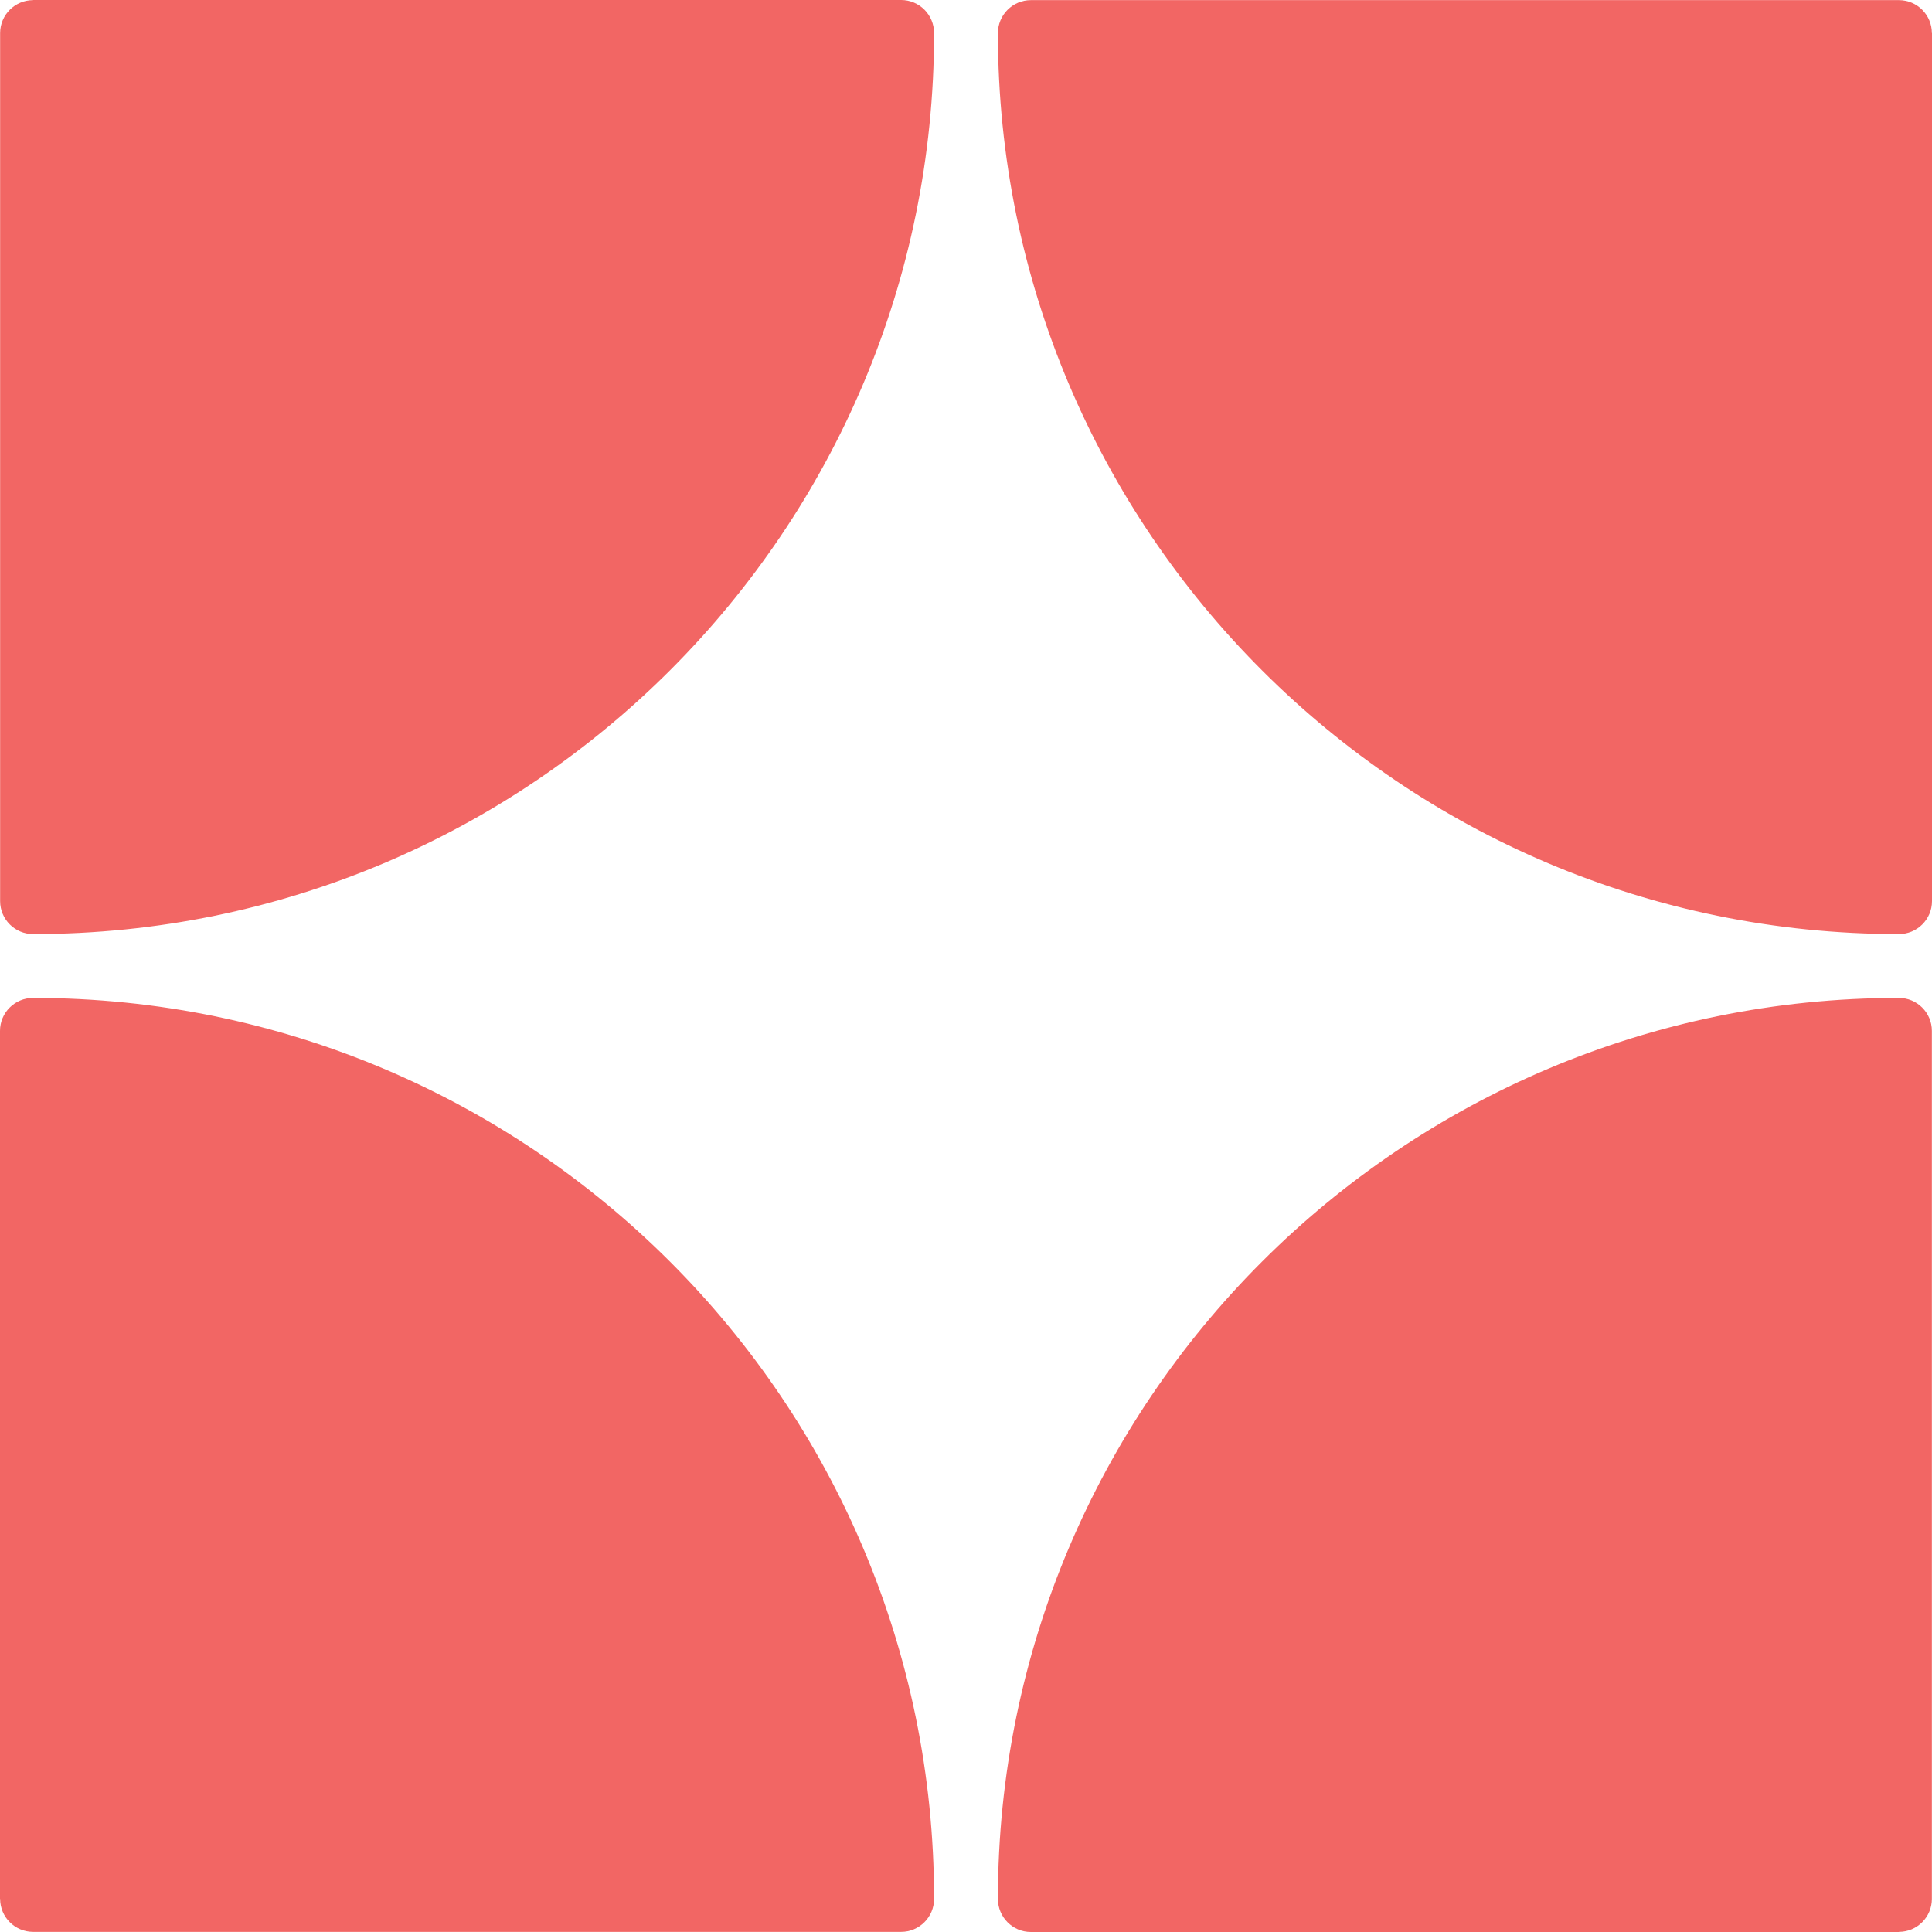
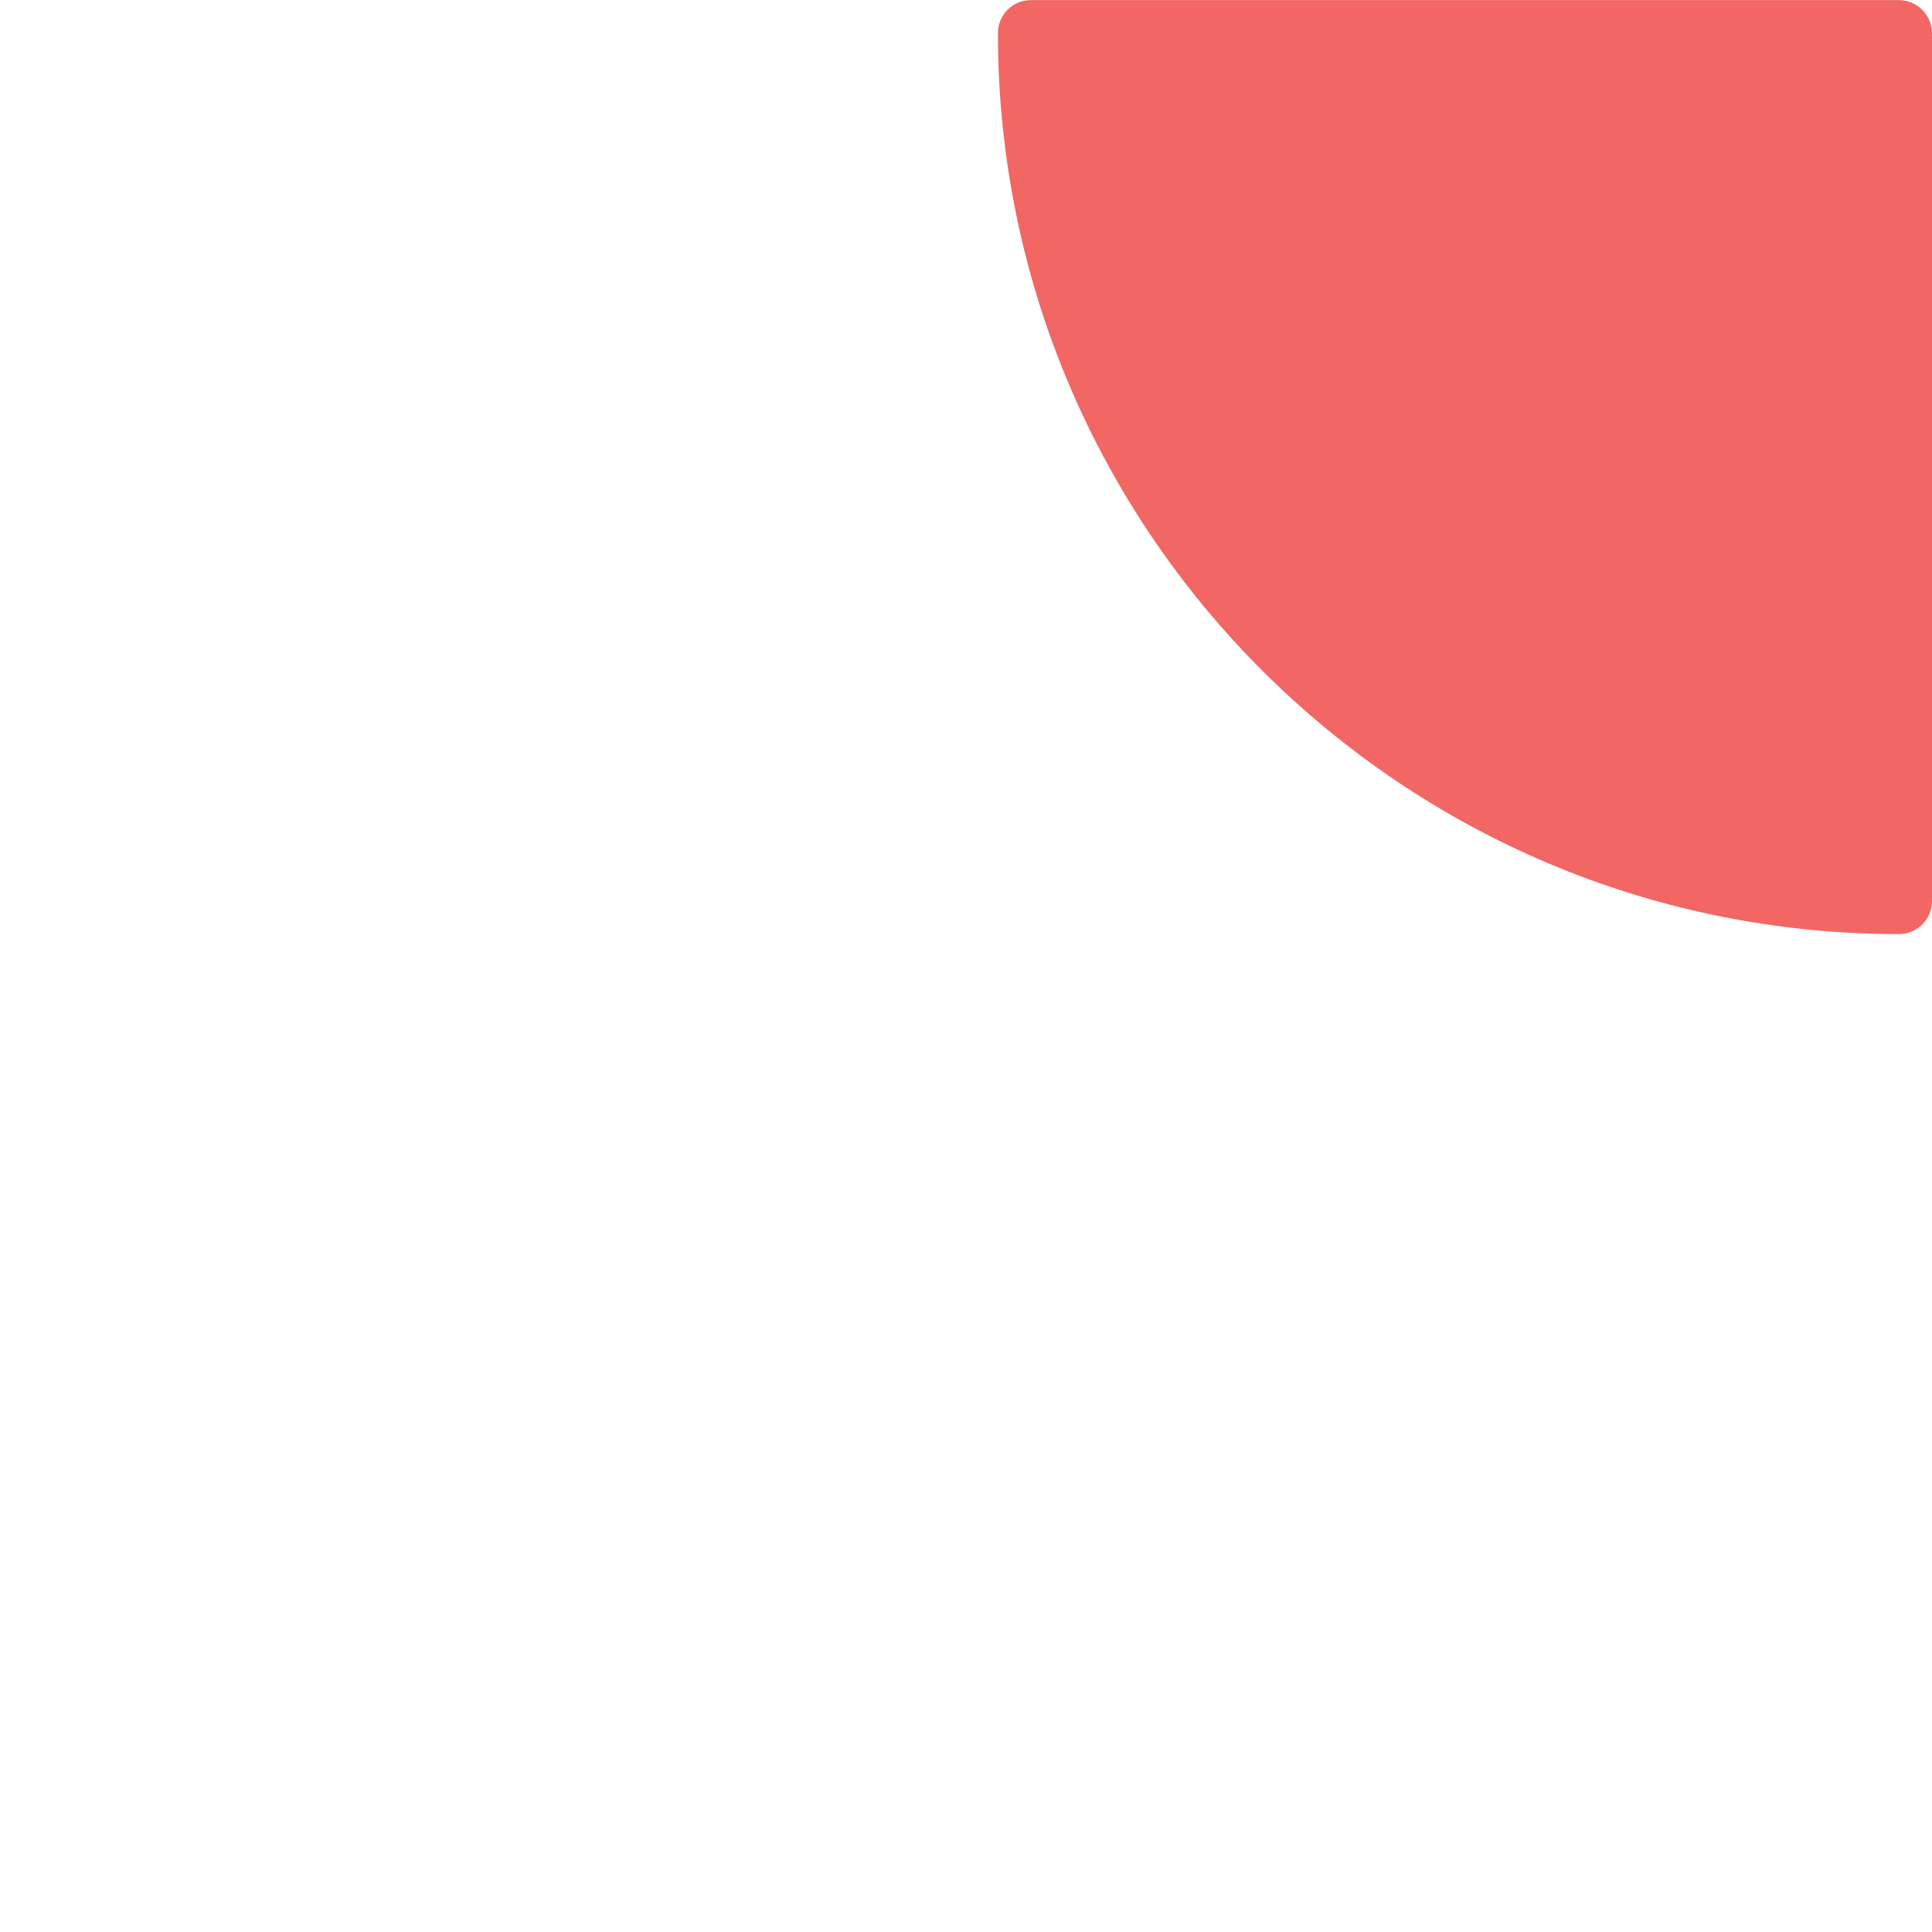
<svg xmlns="http://www.w3.org/2000/svg" width="48" height="48" viewBox="0 0 48 48" fill="none">
-   <path d="M0.822 0L22.389 1.88541e-06C22.84 1.9249e-06 23.207 0.367 23.207 0.822C23.207 13.184 13.184 23.207 0.822 23.207C0.37 23.207 0.003 22.84 0.003 22.388L0.003 0.822C0.003 0.37 0.37 0.003 0.822 0.003V0Z" fill="#F26664" />
-   <path d="M47.178 48L25.611 48C25.16 48 24.793 47.633 24.793 47.178C24.793 34.816 34.816 24.793 47.178 24.793C47.63 24.793 47.997 25.16 47.997 25.612L47.997 47.178C47.997 47.63 47.63 47.997 47.178 47.997V48Z" fill="#F26664" />
  <path d="M48 0.822V22.388C48 22.84 47.633 23.207 47.178 23.207C34.816 23.207 24.793 13.184 24.793 0.822C24.793 0.37 25.16 0.003 25.611 0.003L47.178 0.003C47.63 0.003 47.997 0.37 47.997 0.822H48Z" fill="#F26664" />
-   <path d="M0 47.178L9.42704e-07 25.612C9.62449e-07 25.16 0.367 24.793 0.822 24.793C13.184 24.793 23.207 34.816 23.207 47.178C23.207 47.63 22.84 47.997 22.389 47.997H0.822C0.37 47.997 0.003 47.63 0.003 47.178H0Z" fill="#F26664" />
</svg>